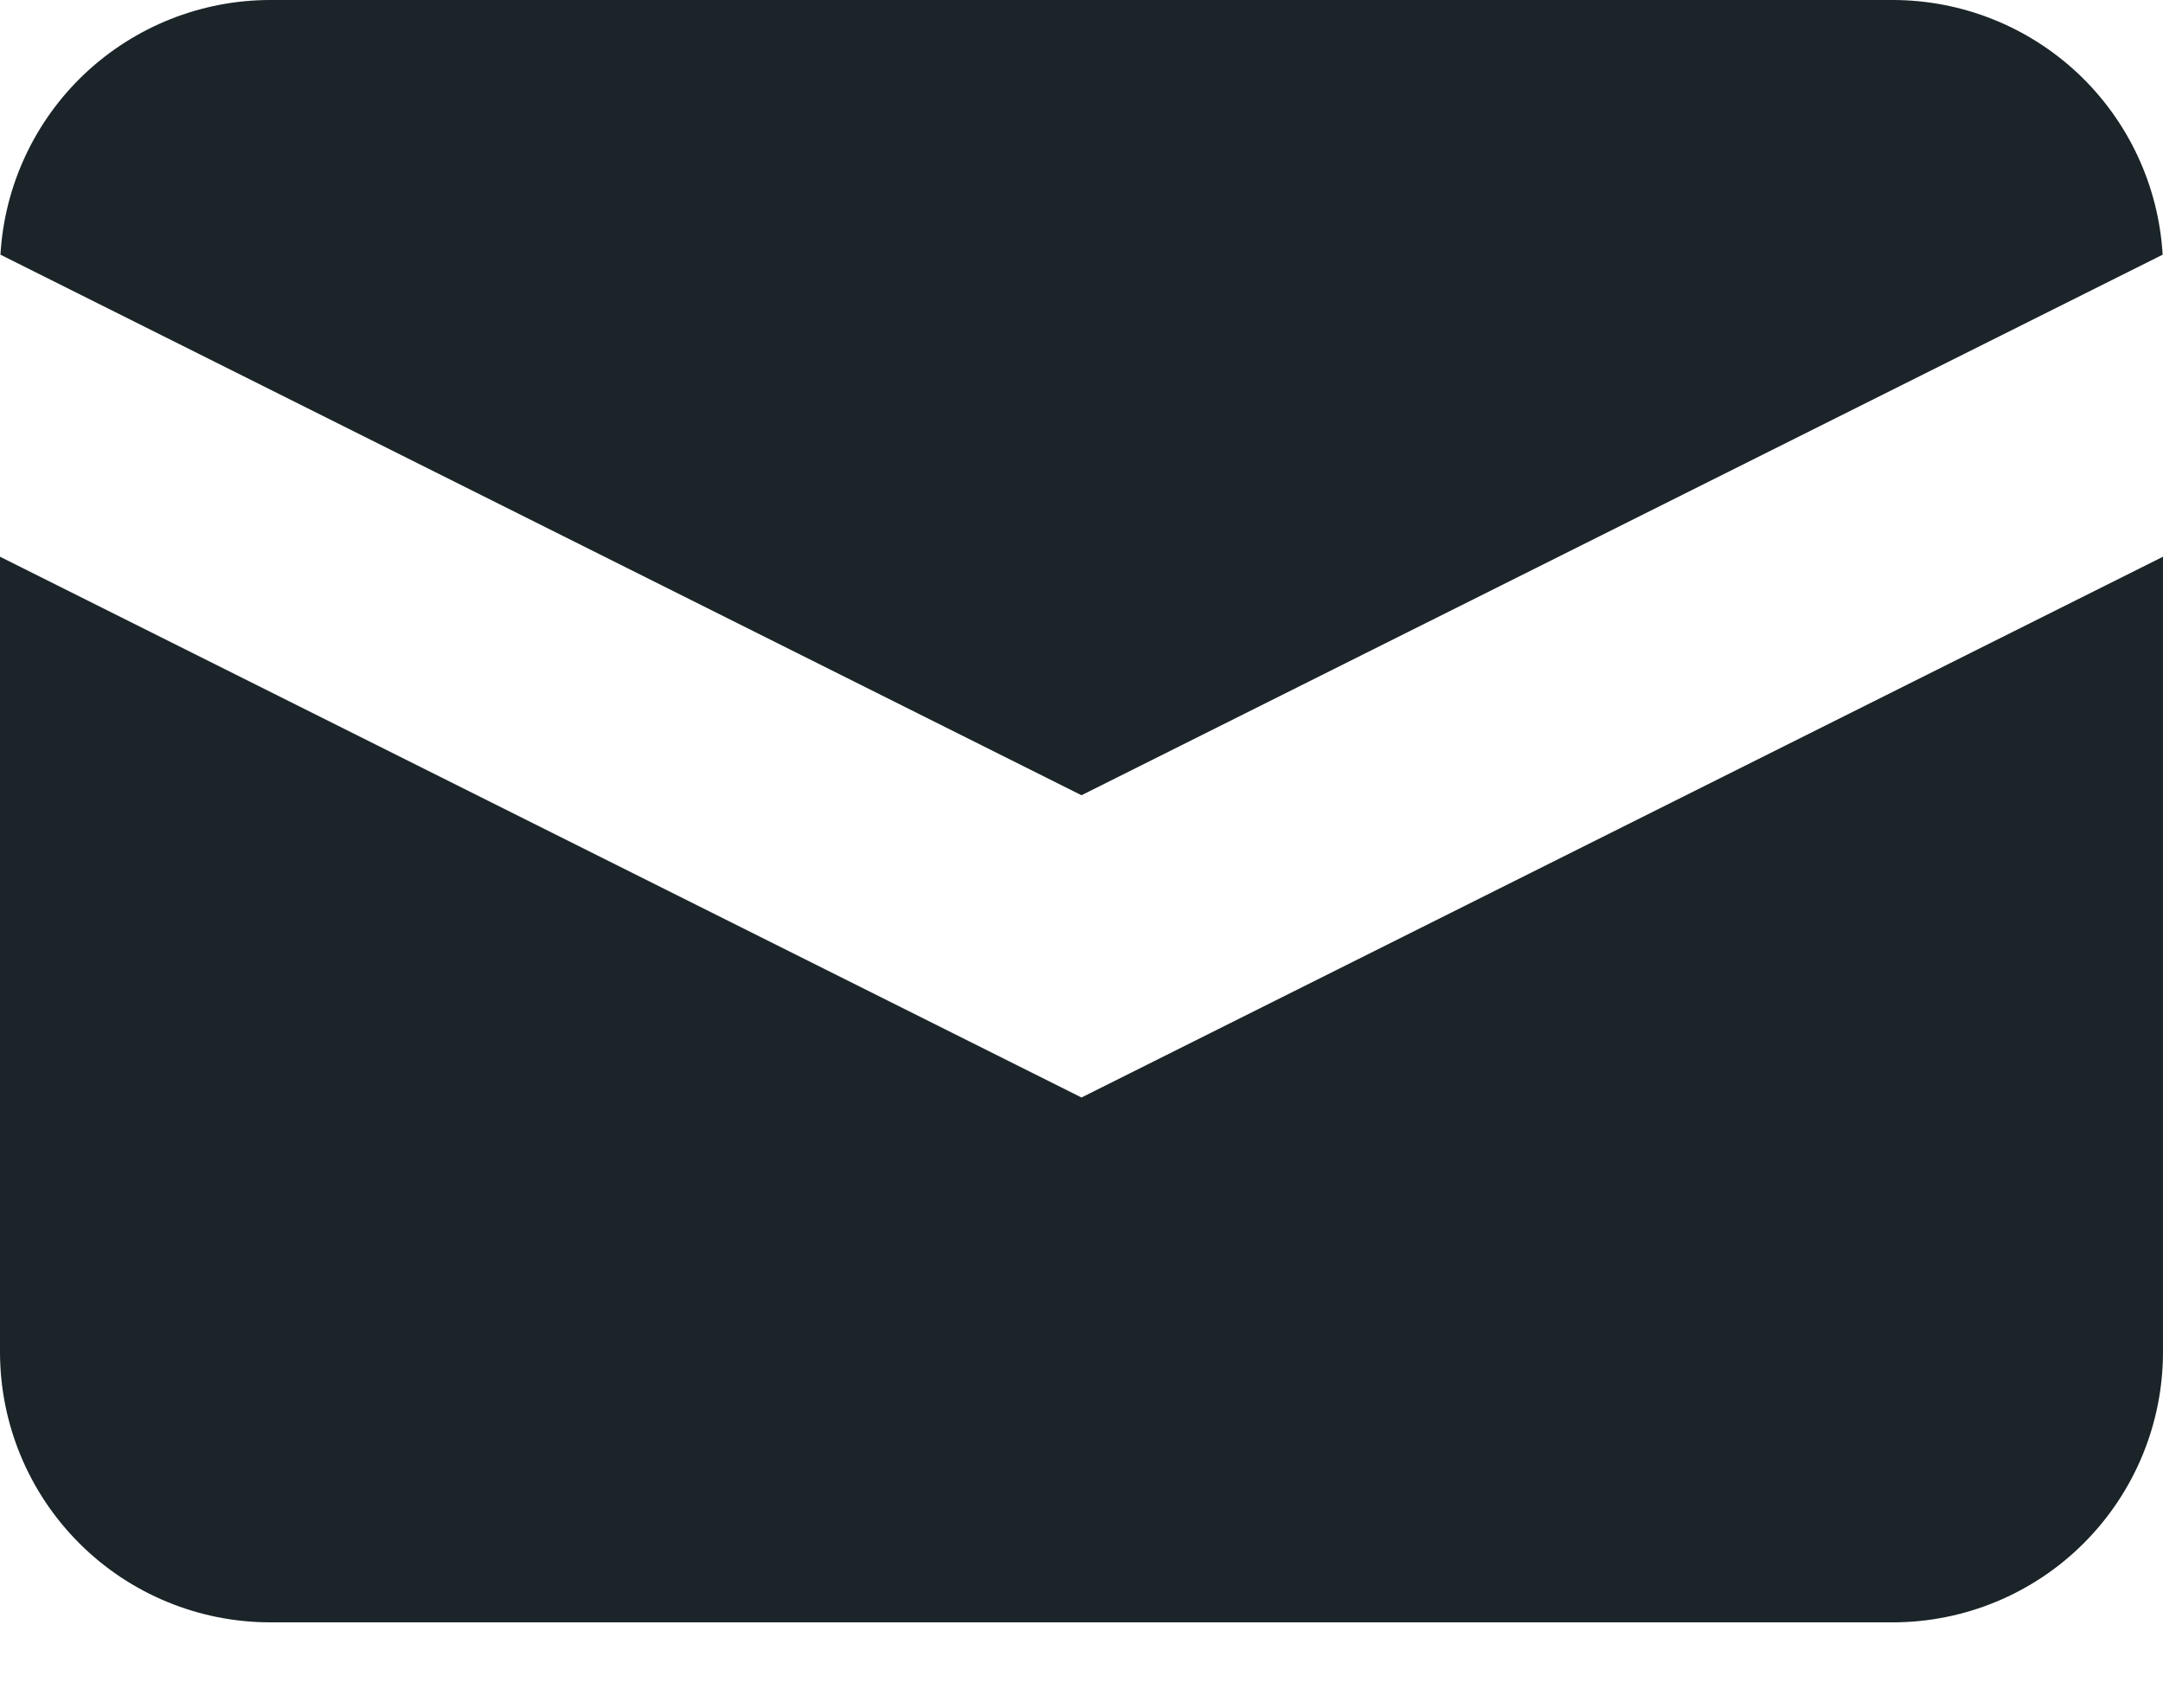
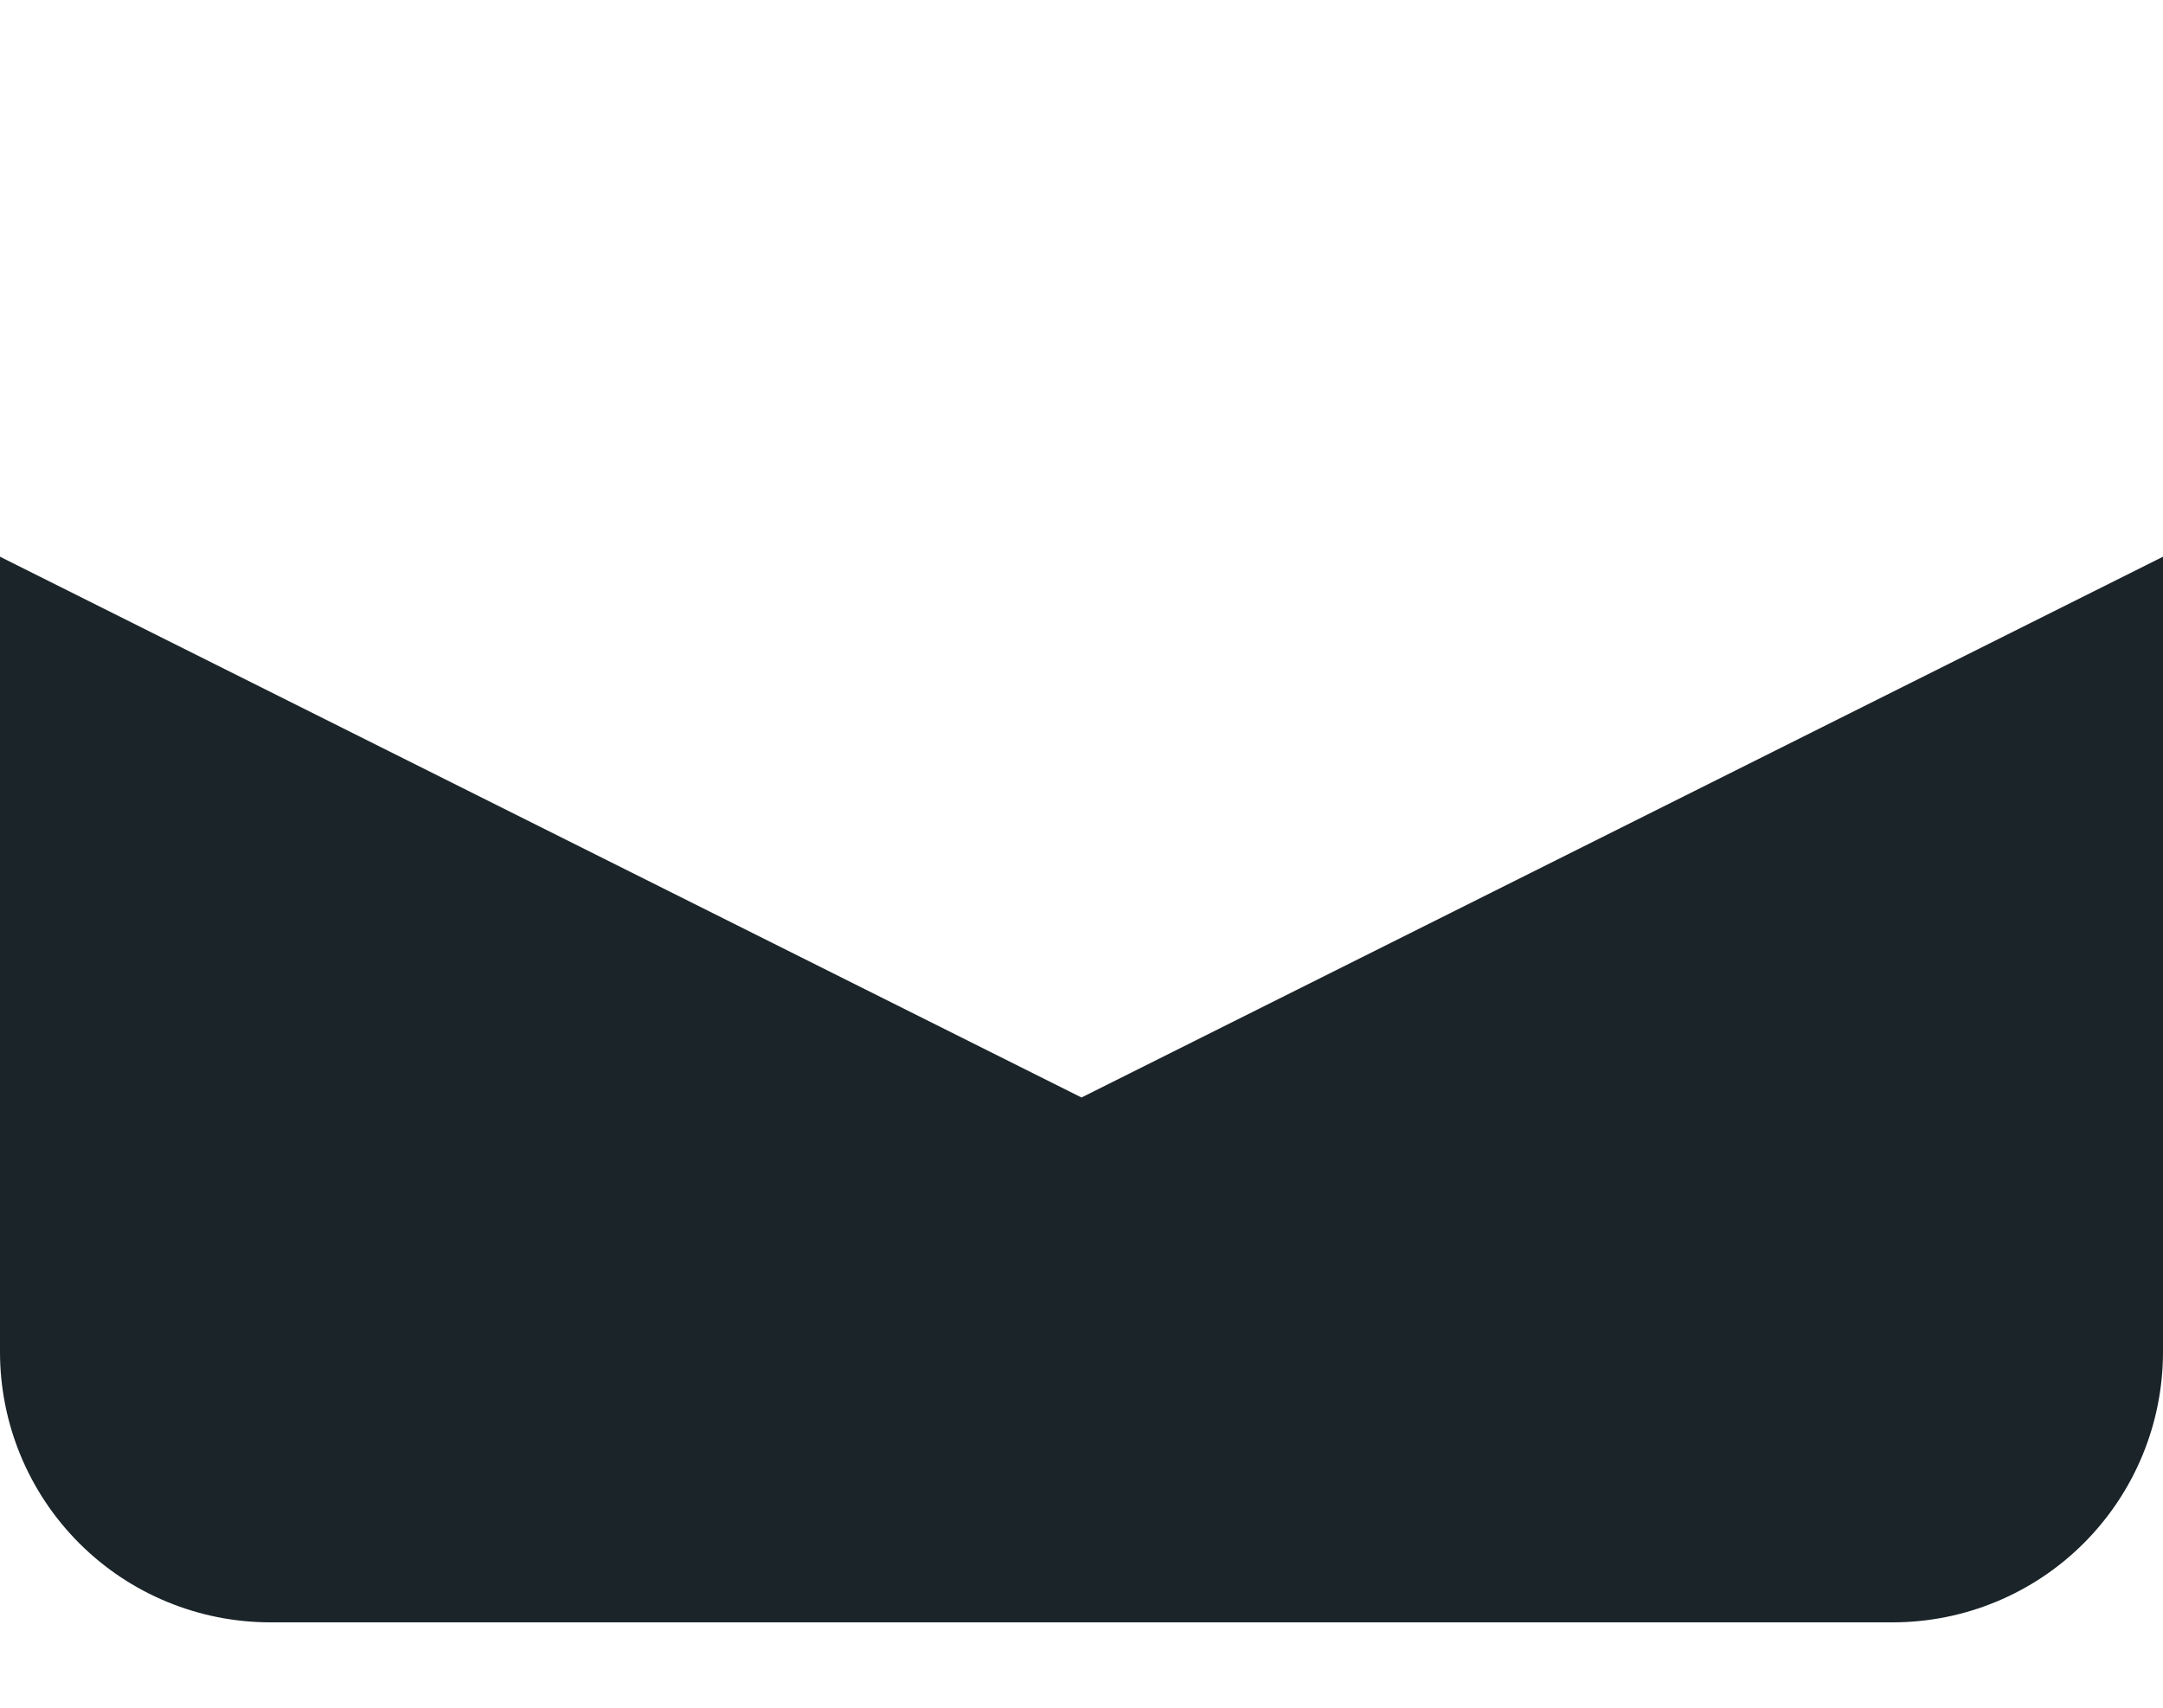
<svg xmlns="http://www.w3.org/2000/svg" width="19" height="15" viewBox="0 0 19 15" fill="none">
-   <path d="M0.004 2.237L9.5 6.985L18.997 2.237C18.961 1.632 18.696 1.063 18.255 0.647C17.814 0.232 17.231 -0 16.625 3.9999e-08H2.375C1.769 -0 1.186 0.232 0.745 0.647C0.304 1.063 0.039 1.632 0.004 2.237Z" fill="#1A2429" />
  <path d="M19 4.89L9.5 9.64L0 4.89V11.875C0 12.505 0.25 13.109 0.696 13.555C1.141 14 1.745 14.25 2.375 14.25H16.625C17.255 14.25 17.859 14 18.304 13.555C18.75 13.109 19 12.505 19 11.875V4.89Z" fill="#1A2429" />
</svg>